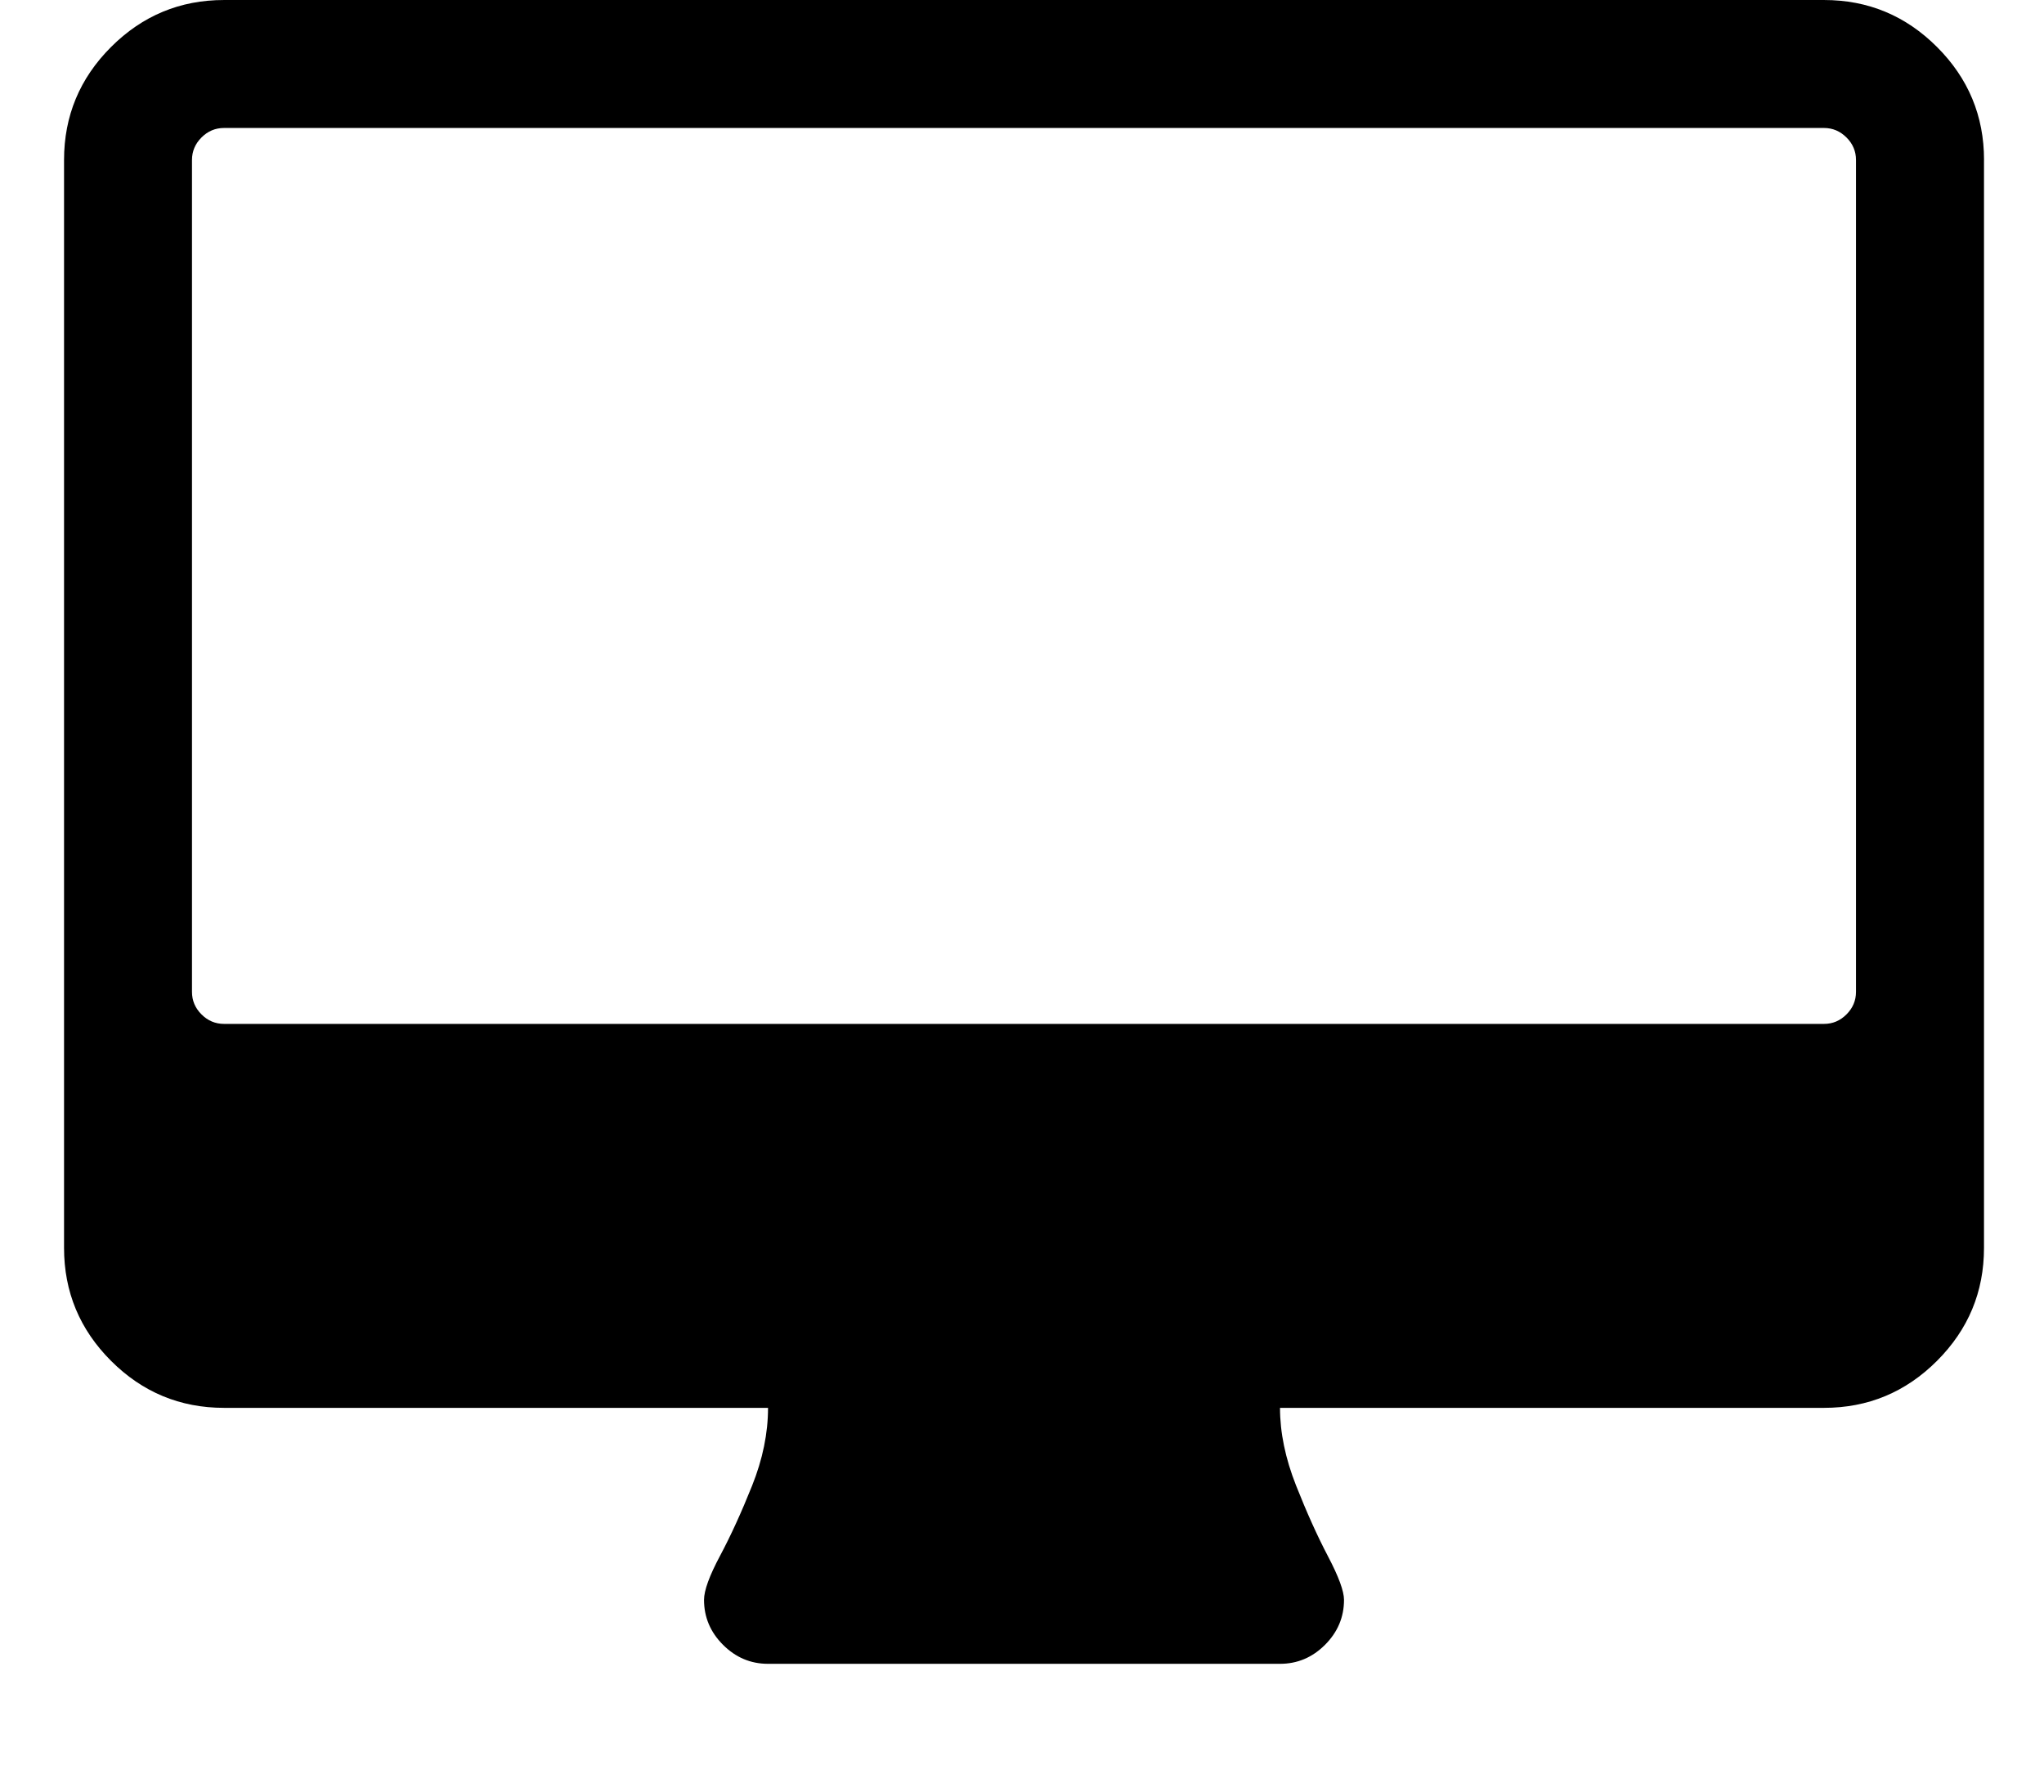
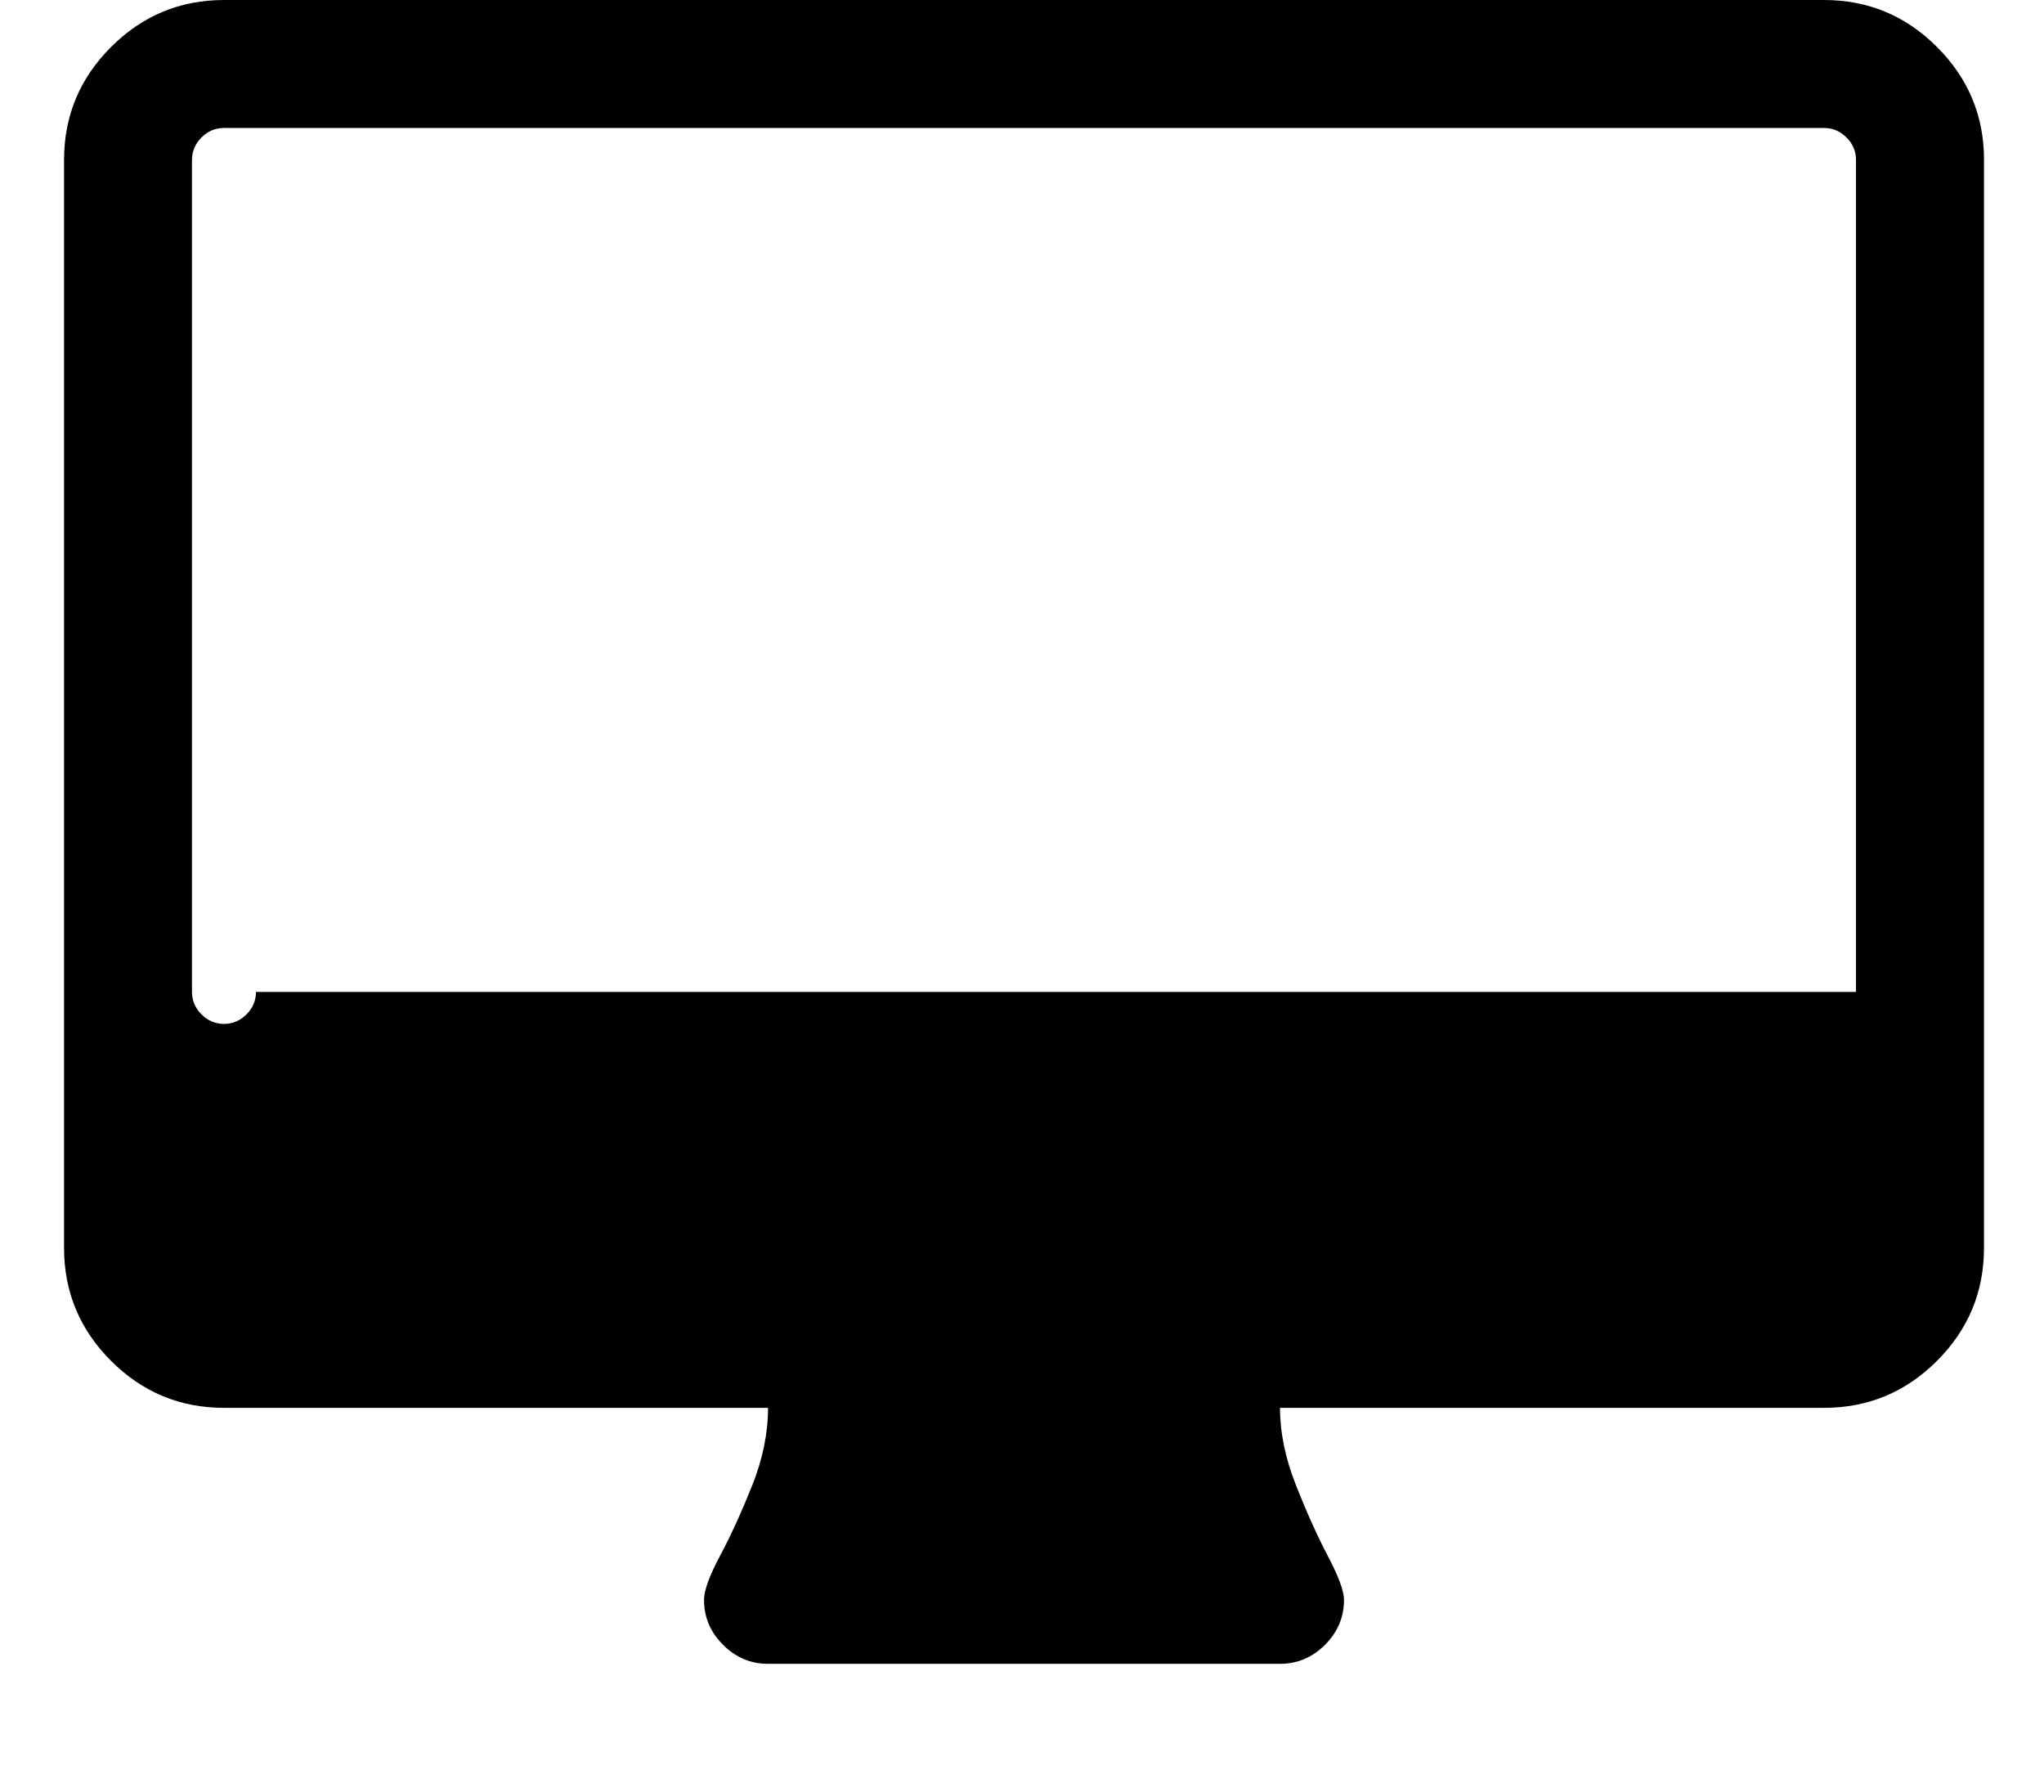
<svg xmlns="http://www.w3.org/2000/svg" version="1.1" width="146" height="128" viewBox="0 0 146 128">
  <title>desktop</title>
-   <path d="M132.571 70.857v-59.429q0-0.929-0.679-1.607t-1.607-0.679h-114.286q-0.929 0-1.607 0.679t-0.679 1.607v59.429q0 0.929 0.679 1.607t1.607 0.679h114.286q0.929 0 1.607-0.679t0.679-1.607zM141.714 11.429v77.714q0 4.714-3.357 8.071t-8.071 3.357h-38.857q0 2.643 1.143 5.536t2.286 5.071 1.143 3.107q0 1.857-1.357 3.214t-3.214 1.357h-36.571q-1.857 0-3.214-1.357t-1.357-3.214q0-1 1.143-3.143t2.286-5 1.143-5.571h-38.857q-4.714 0-8.071-3.357t-3.357-8.071v-77.714q0-4.714 3.357-8.071t8.071-3.357h114.286q4.714 0 8.071 3.357t3.357 8.071z" />
+   <path d="M132.571 70.857v-59.429q0-0.929-0.679-1.607t-1.607-0.679h-114.286q-0.929 0-1.607 0.679t-0.679 1.607v59.429q0 0.929 0.679 1.607t1.607 0.679q0.929 0 1.607-0.679t0.679-1.607zM141.714 11.429v77.714q0 4.714-3.357 8.071t-8.071 3.357h-38.857q0 2.643 1.143 5.536t2.286 5.071 1.143 3.107q0 1.857-1.357 3.214t-3.214 1.357h-36.571q-1.857 0-3.214-1.357t-1.357-3.214q0-1 1.143-3.143t2.286-5 1.143-5.571h-38.857q-4.714 0-8.071-3.357t-3.357-8.071v-77.714q0-4.714 3.357-8.071t8.071-3.357h114.286q4.714 0 8.071 3.357t3.357 8.071z" />
</svg>